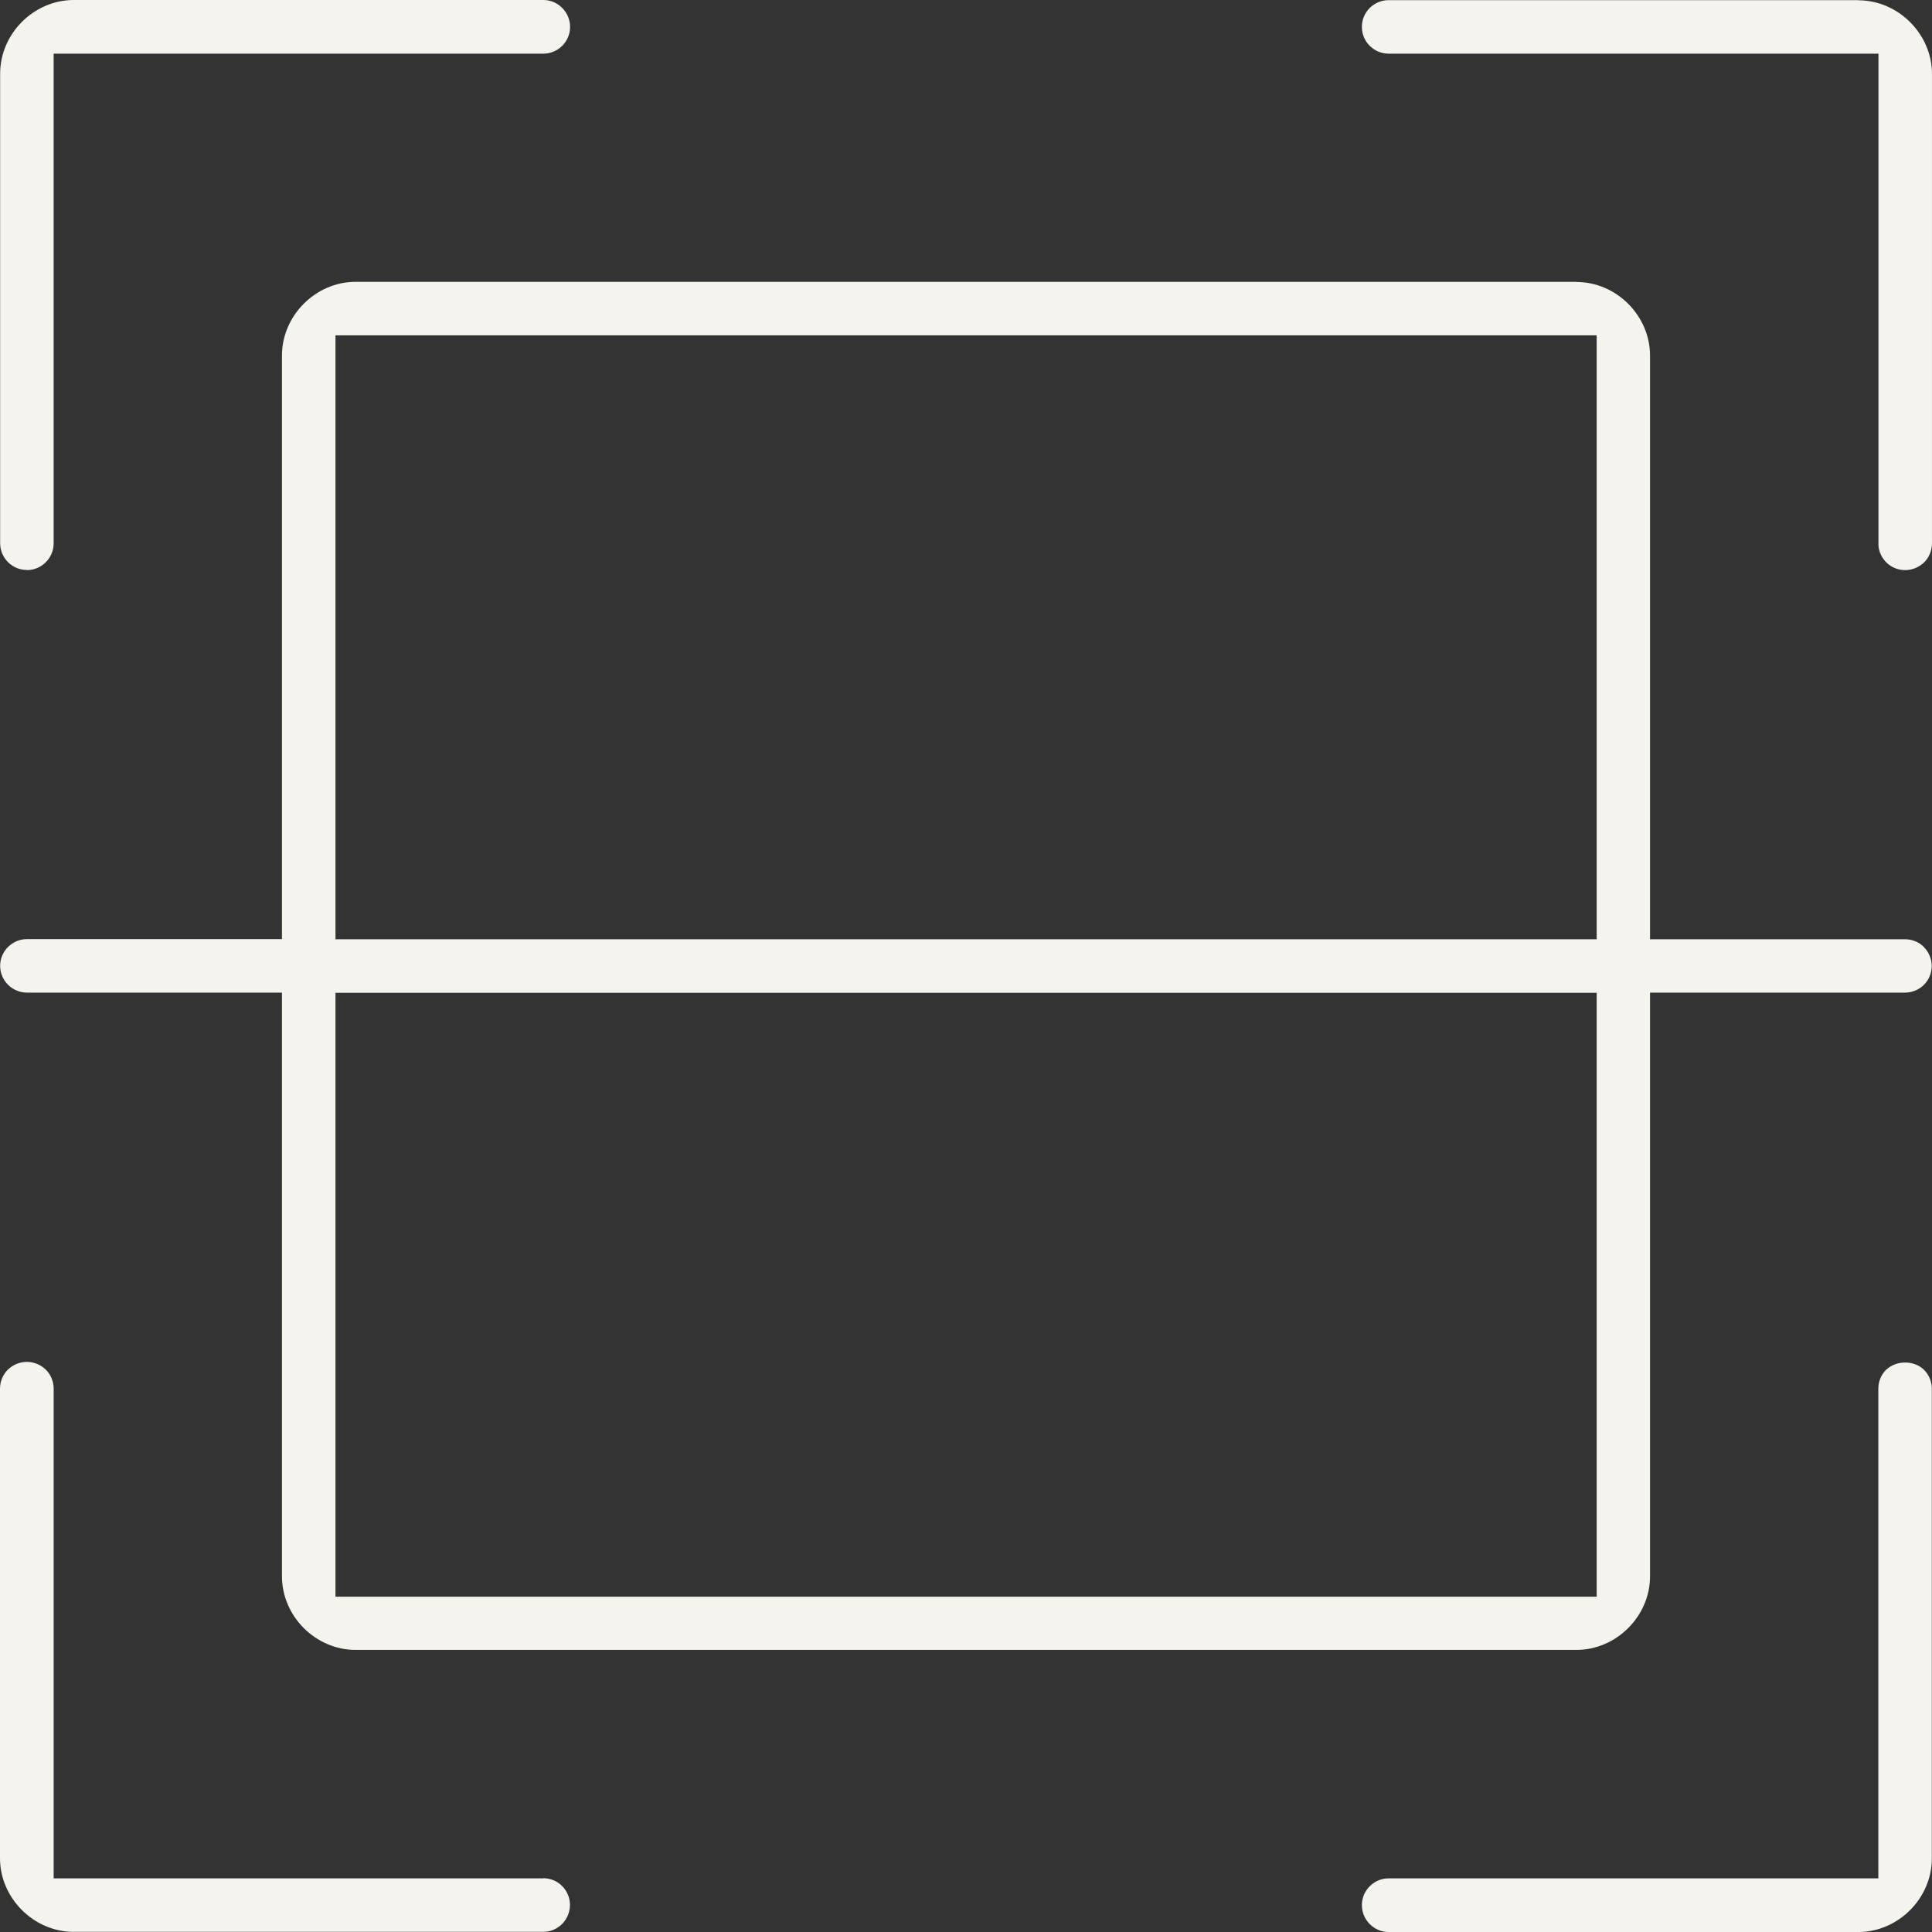
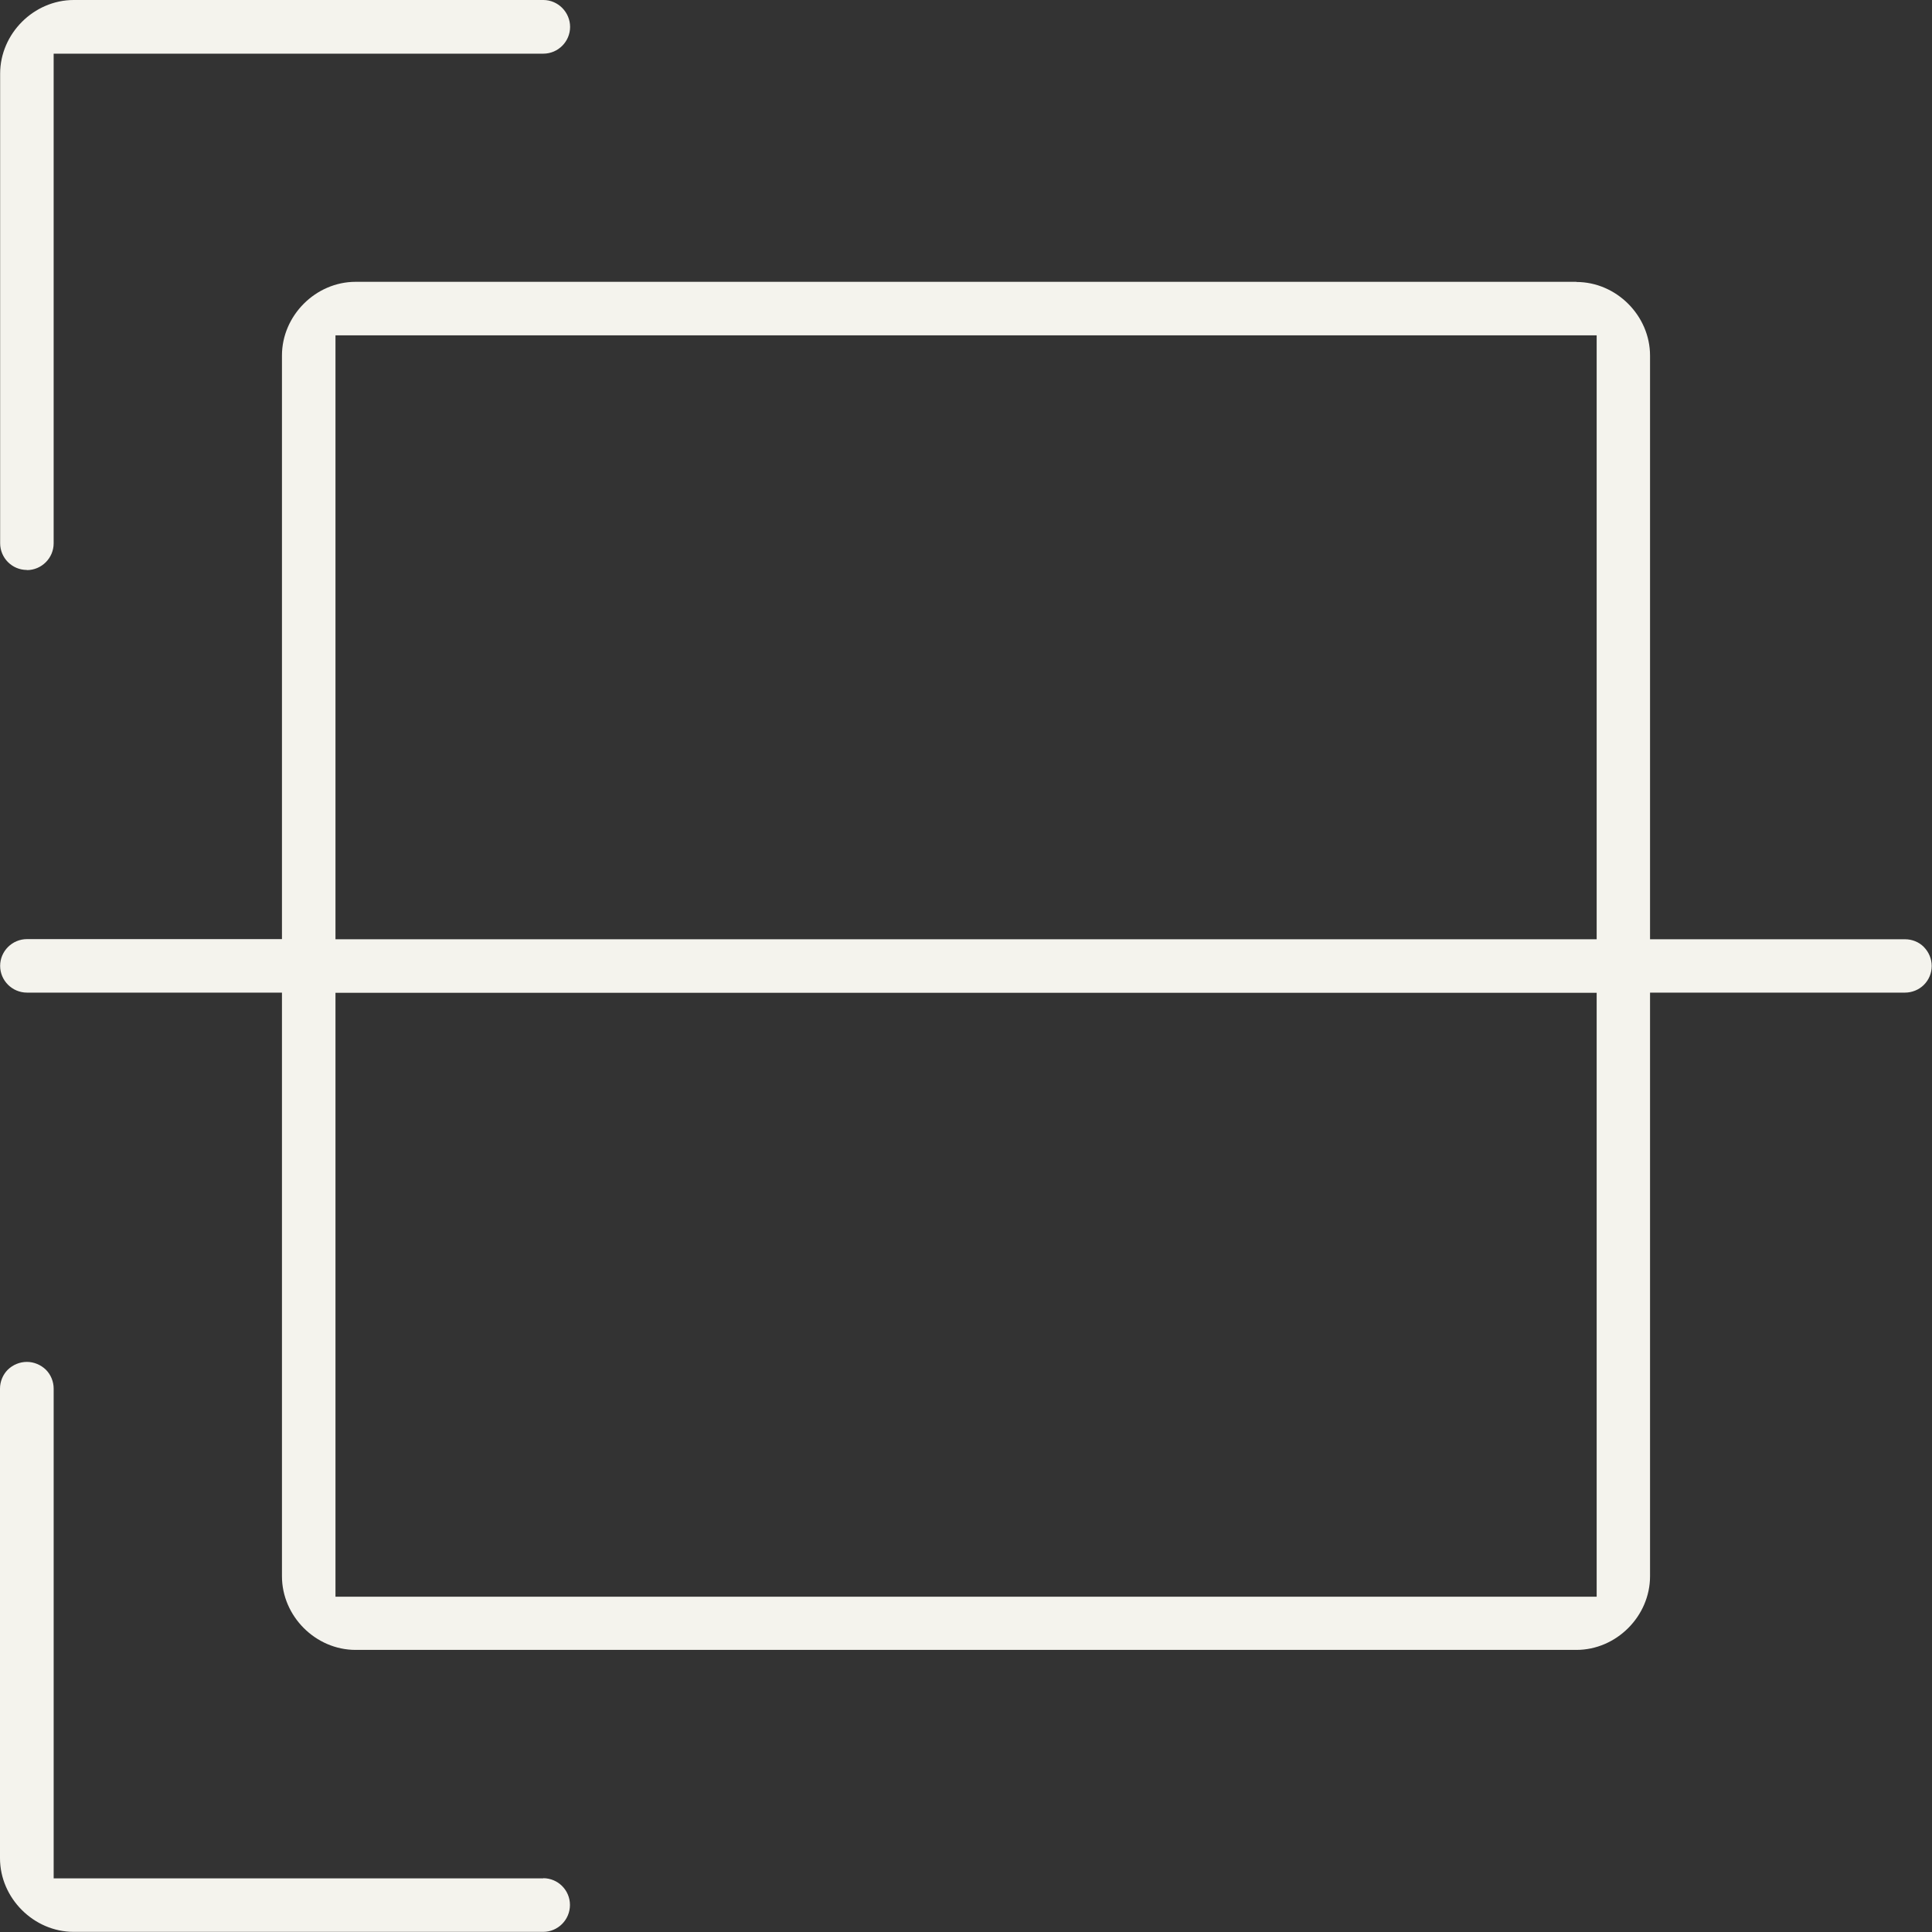
<svg xmlns="http://www.w3.org/2000/svg" width="139" height="139" viewBox="0 0 139 139" fill="none">
  <rect x="0" y="0" width="139" height="139" fill="#333333" stroke="none" />
  <path d="M1.935 41.017C2.992 41.017 3.86 40.15 3.86 39.092V3.861H39.091C40.149 3.861 41.016 2.993 41.016 1.936C41.016 0.878 40.149 0 39.091 0H5.309C2.432 0 0.01 2.422 0.01 5.299V39.081C0.01 40.139 0.866 41.006 1.935 41.006V41.017Z" fill="#F4F3ED" />
-   <path d="M133.69 0.011H99.907C98.85 0.011 97.982 0.867 97.982 1.936C97.982 3.004 98.85 3.861 99.907 3.861H135.149V39.261C135.234 40.245 136.059 41.017 137.064 41.017C137.571 41.017 138.069 40.816 138.439 40.456C138.788 40.108 138.999 39.61 138.999 39.092V5.32C138.999 2.443 136.567 0.021 133.7 0.021L133.69 0.011Z" fill="#F4F3ED" />
  <path d="M113.415 20.276H25.584C22.708 20.276 20.286 22.709 20.286 25.575V67.565H1.945C0.877 67.565 0.01 68.433 0.01 69.49C0.01 70.548 0.877 71.415 1.945 71.415H20.286V113.405C20.286 116.282 22.708 118.704 25.584 118.704H113.415C116.291 118.704 118.714 116.282 118.714 113.405V71.415H137.054C137.561 71.415 138.059 71.214 138.418 70.855C138.778 70.495 138.979 70.009 138.979 69.501C138.979 68.993 138.778 68.507 138.418 68.136C138.059 67.766 137.561 67.576 137.054 67.576H118.714V25.586C118.714 22.709 116.291 20.287 113.415 20.287V20.276ZM114.874 114.876H24.136V71.426H114.874V114.876ZM114.874 67.576H24.136V24.126H114.874V67.576Z" fill="#F4F3ED" />
  <path d="M39.092 135.14H3.861V99.908C3.861 99.401 3.66 98.904 3.3 98.544C2.94 98.195 2.443 97.983 1.936 97.983C1.428 97.983 0.931 98.184 0.561 98.544C0.212 98.893 0 99.39 0 99.908V133.691C0 136.568 2.433 138.99 5.299 138.99H39.081C40.139 138.99 41.006 138.122 41.006 137.054C41.006 135.986 40.139 135.129 39.081 135.129L39.092 135.14Z" fill="#F4F3ED" />
-   <path d="M135.699 98.545C135.35 98.894 135.139 99.391 135.139 99.91V135.141H99.907C98.85 135.141 97.982 136.008 97.982 137.066C97.982 138.124 98.85 139.002 99.907 139.002H133.69C136.567 139.002 138.989 136.58 138.989 133.703V99.92C138.989 99.413 138.788 98.915 138.428 98.556C137.72 97.858 136.429 97.847 135.699 98.556V98.545Z" fill="#F4F3ED" />
</svg>